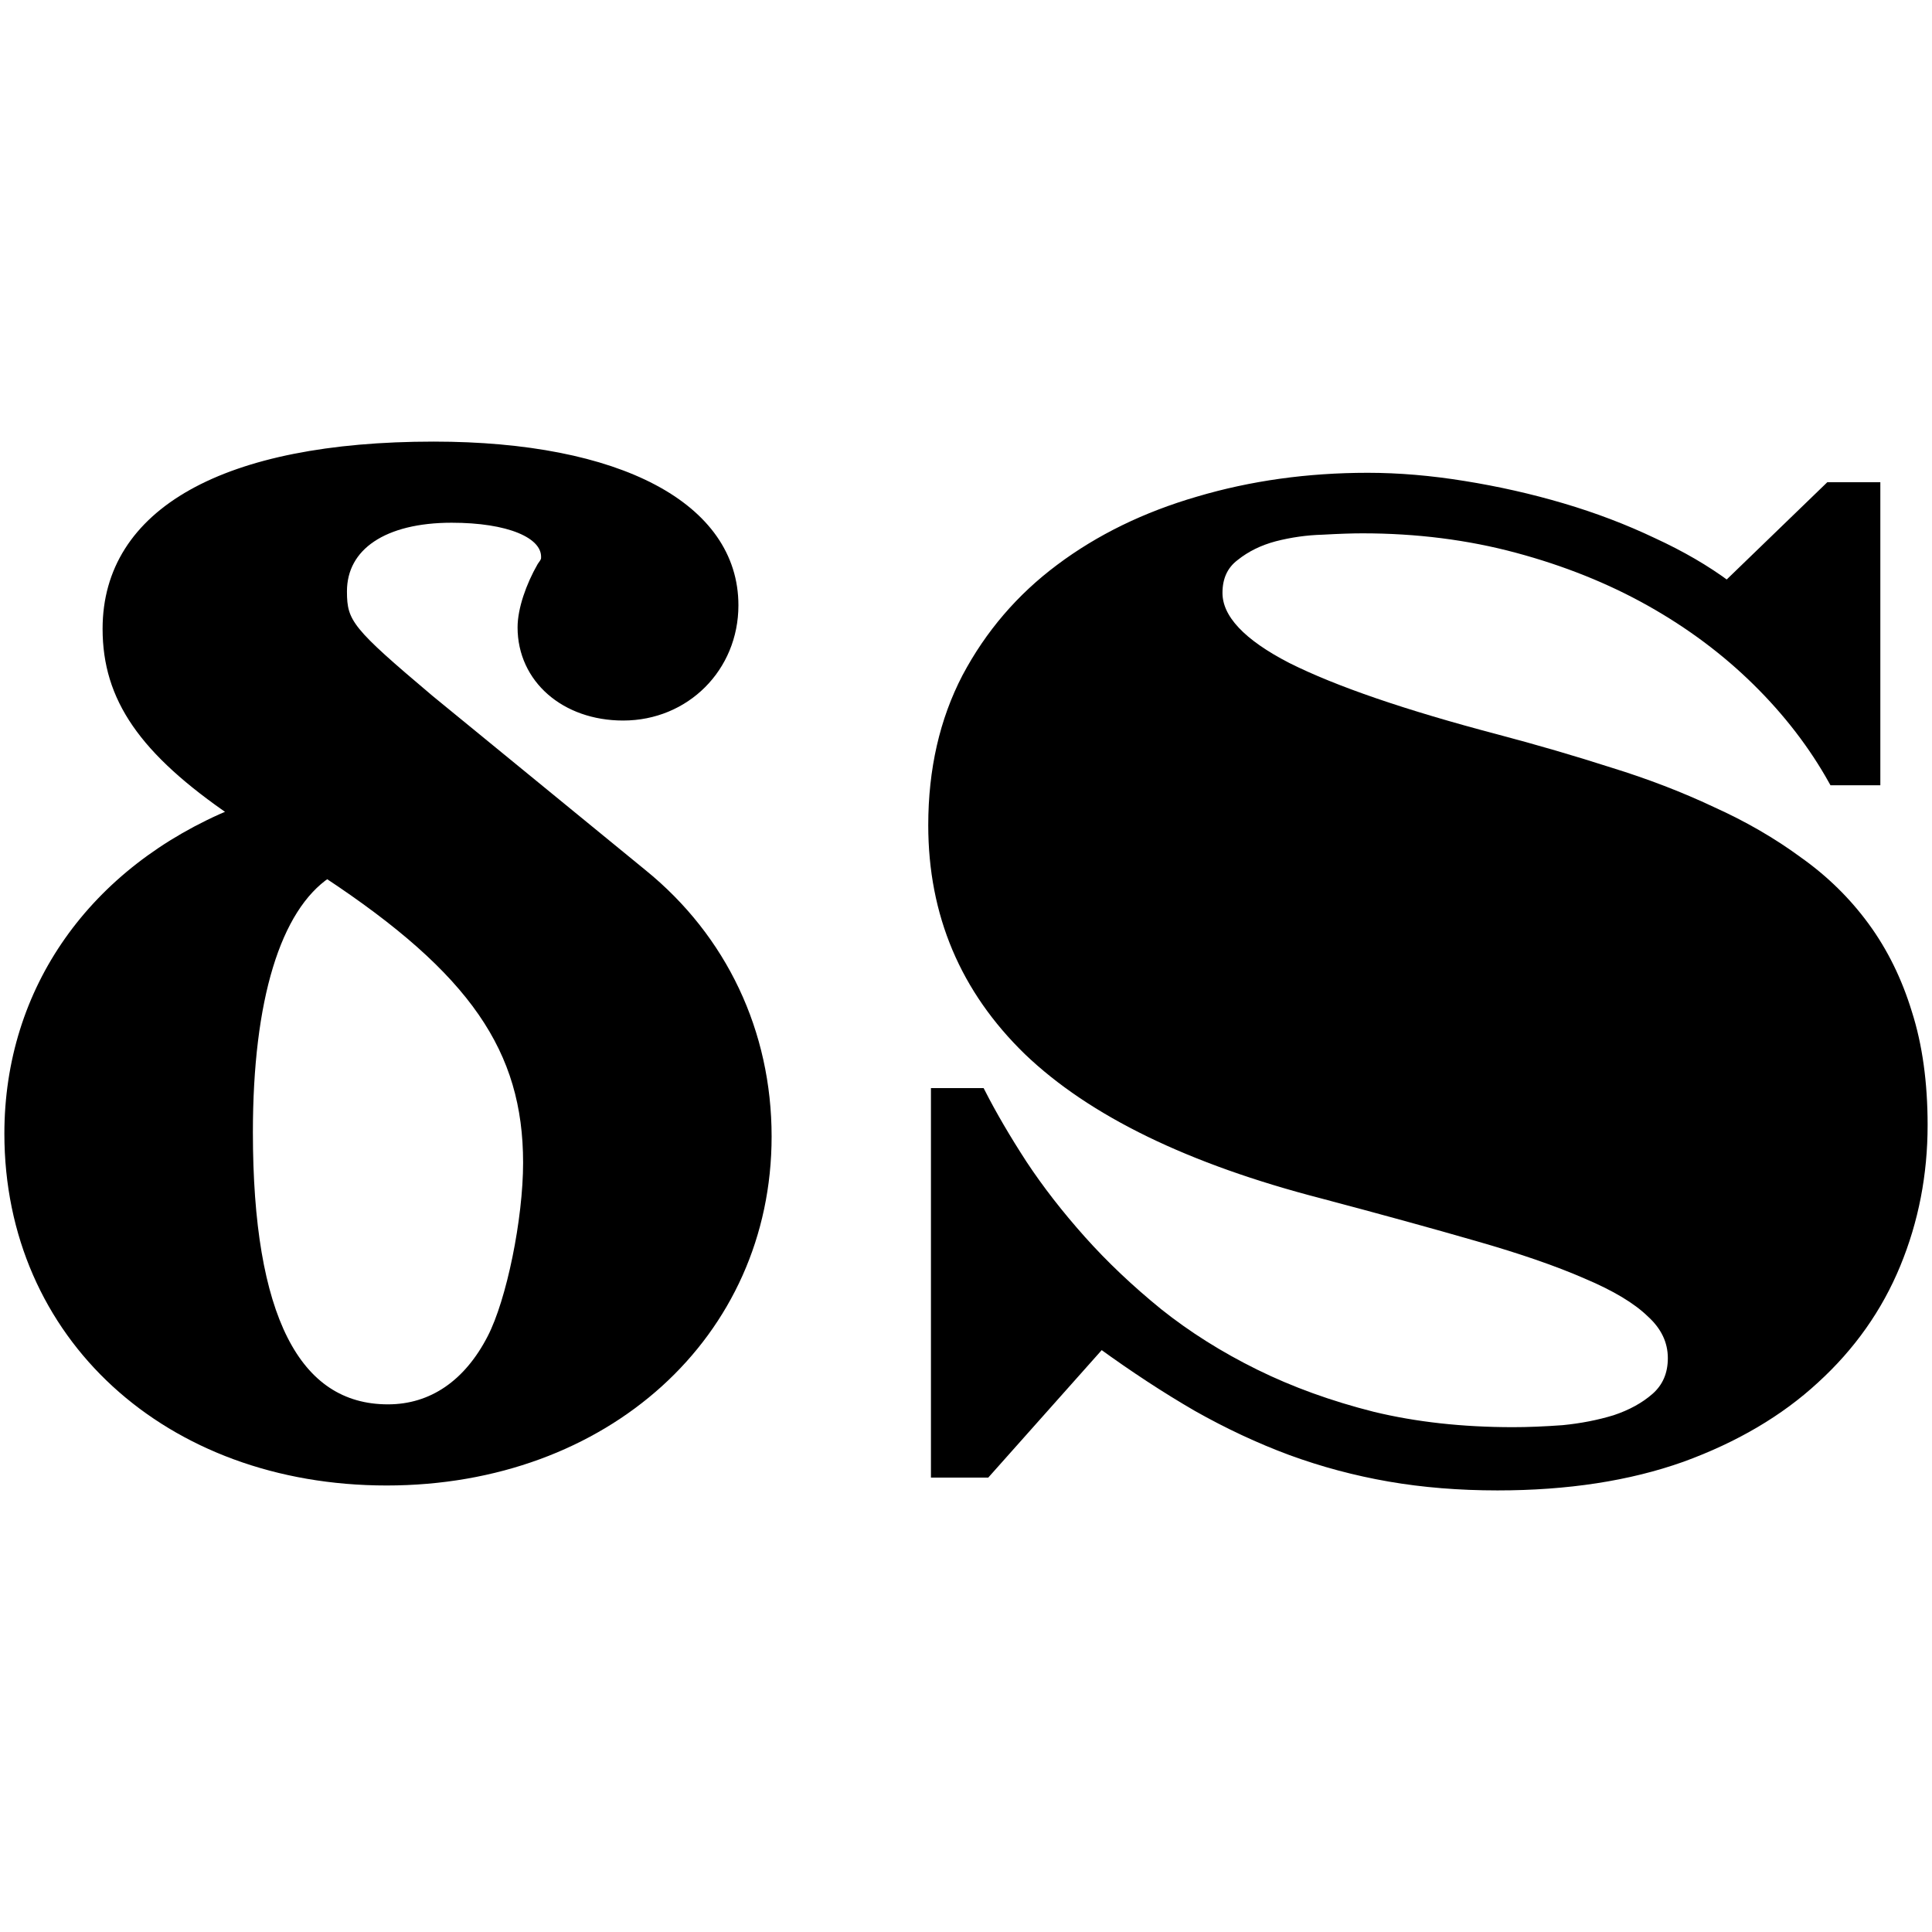
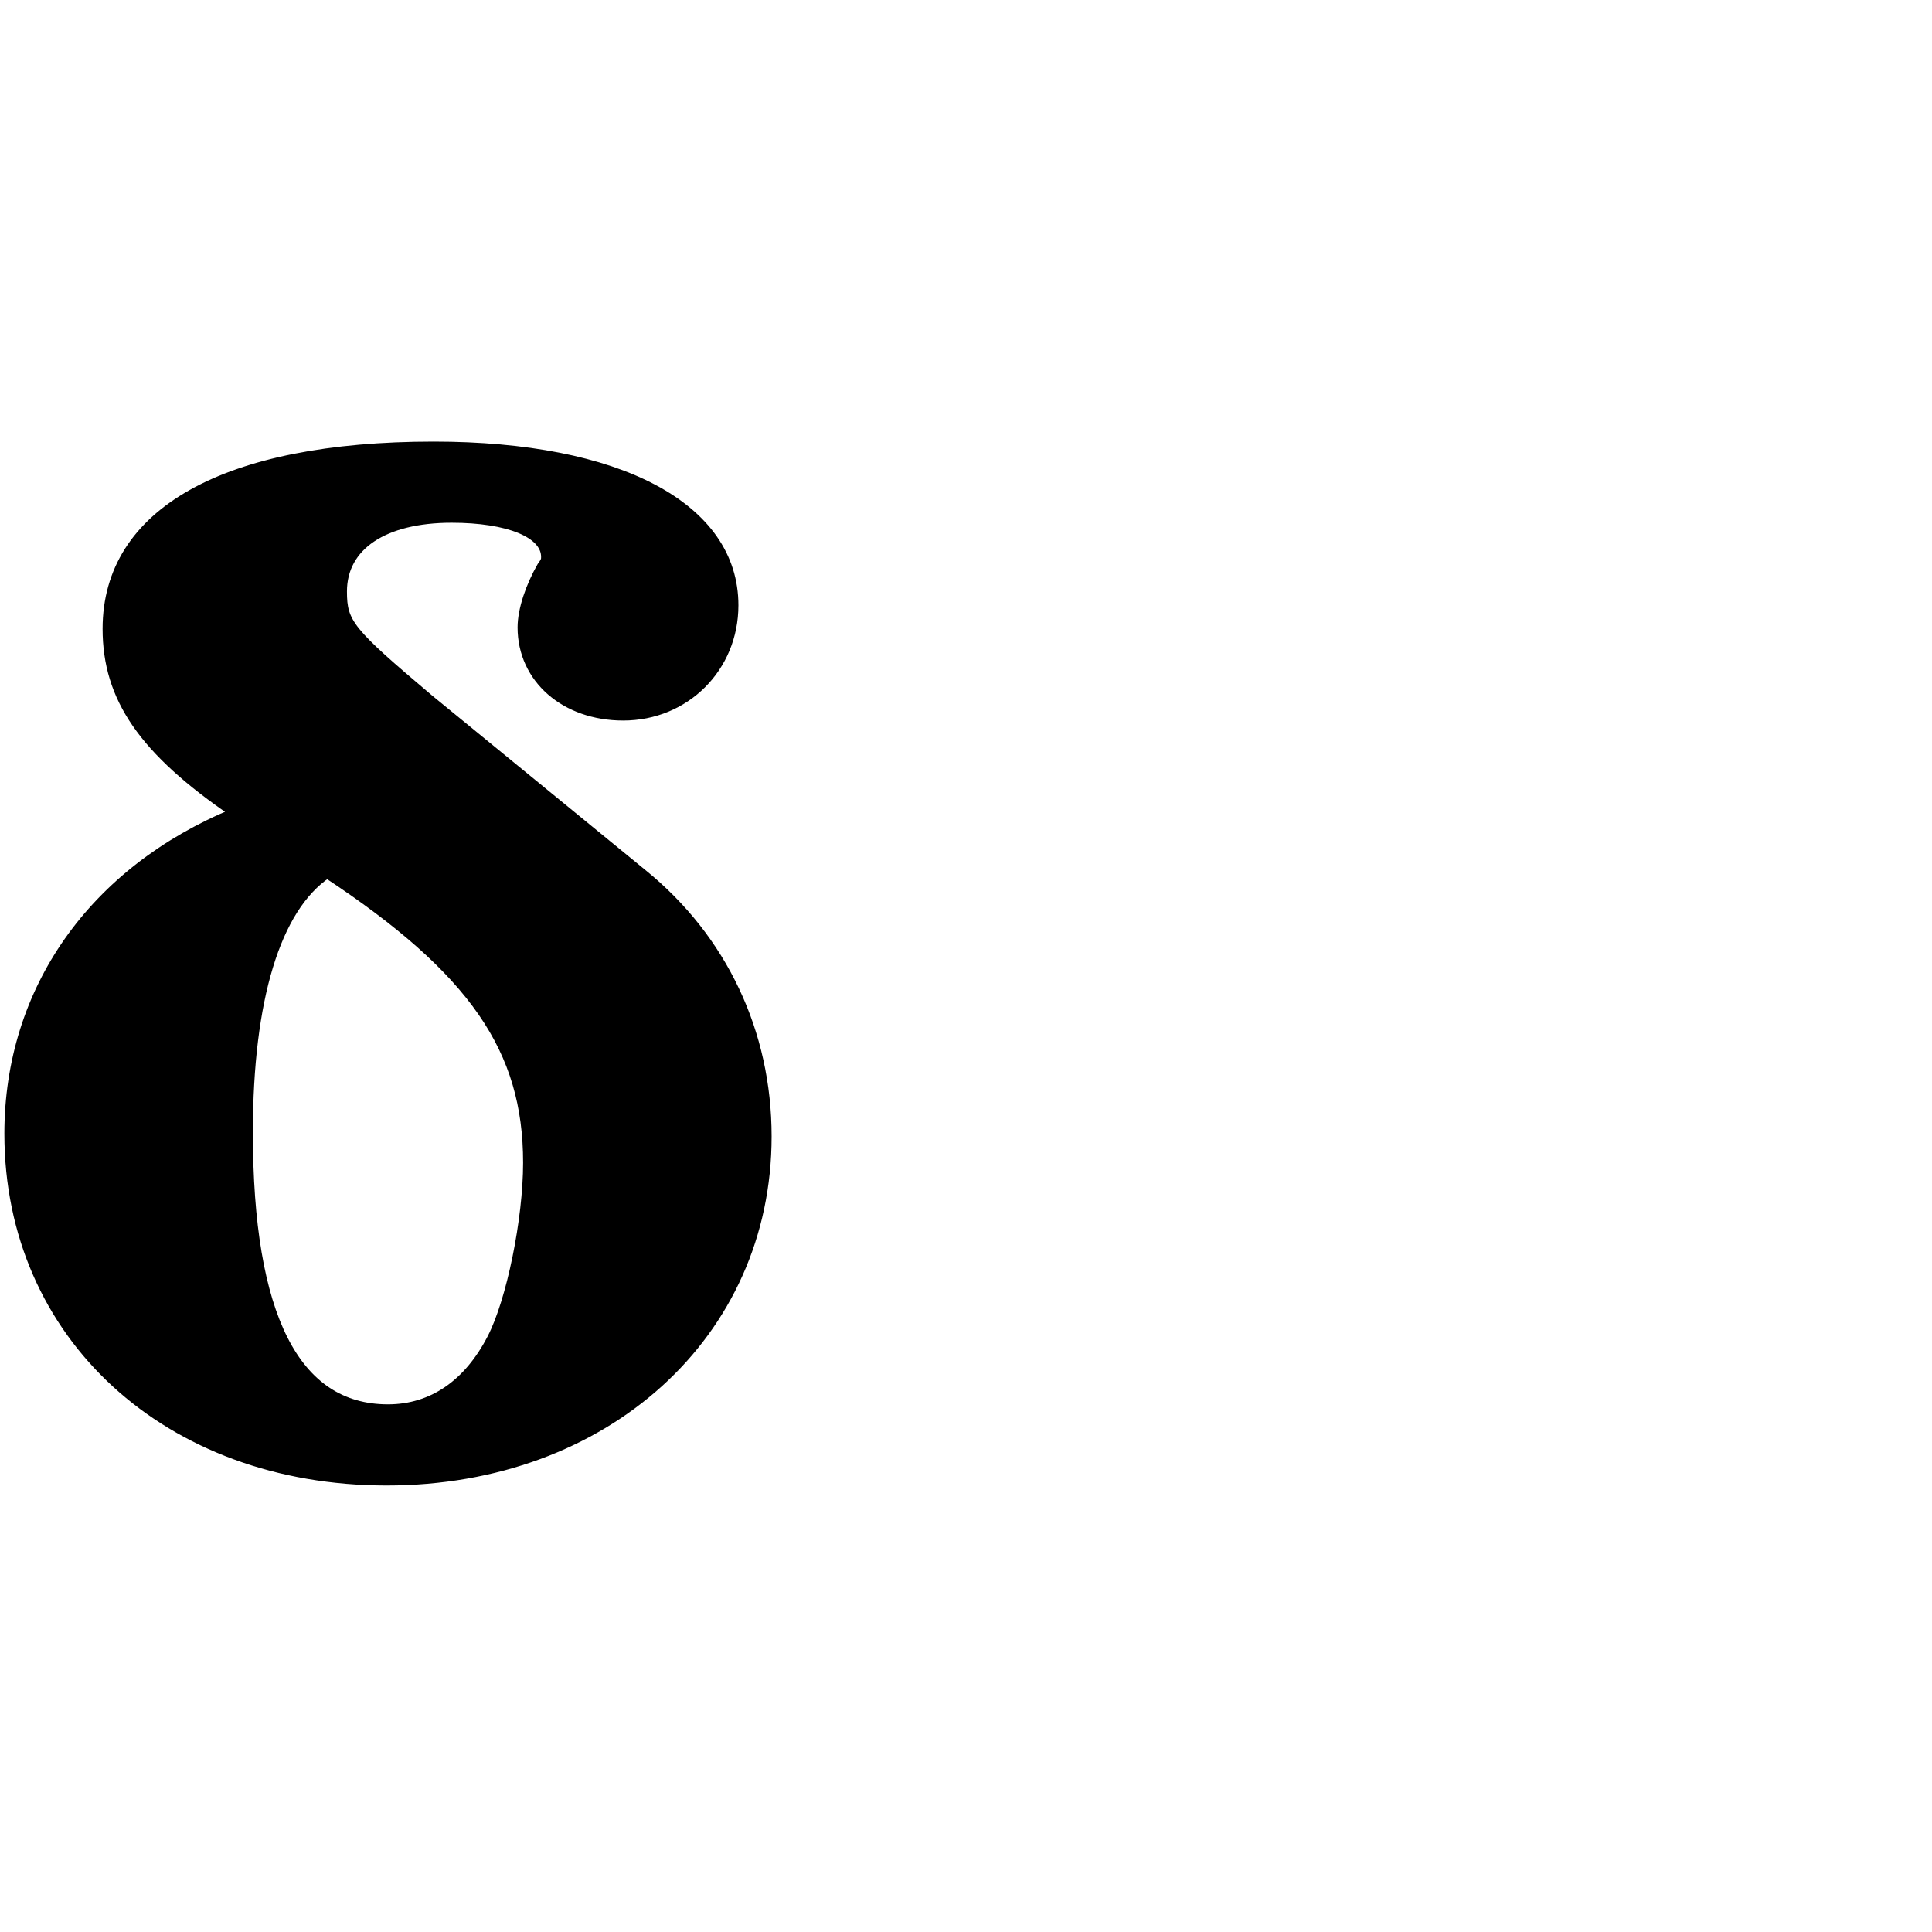
<svg xmlns="http://www.w3.org/2000/svg" viewBox="0 0 210 210" fill="currentColor" stroke="currentColor">
  <path d="M46.684 76.015c-8.72-7.367-9.472-8.27-9.472-11.728 0-4.961 4.51-7.969 11.878-7.969 6.164 0 10.224 1.654 10.224 4.21 0 .301 0 .451-.451 1.053-1.203 2.105-2.105 4.66-2.105 6.616 0 5.563 4.66 9.622 10.976 9.622 6.766 0 12.028-5.262 12.028-12.028 0-10.675-12.48-17.291-32.627-17.291-22.703 0-35.484 7.217-35.484 19.847 0 7.518 3.91 13.231 13.833 19.997C10.148 94.66.976 107.59.976 123.226c0 21.952 17.291 37.74 41.047 37.74 23.756 0 41.348-15.938 41.348-37.439 0-11.276-4.812-21.5-13.532-28.567zM35.558 94.96c15.937 10.525 21.801 19.095 21.801 31.424 0 6.164-1.804 15.035-3.909 19.095-2.556 4.962-6.465 7.668-11.277 7.668-10.073 0-15.185-10.074-15.185-30.07 0-14.435 3.007-24.358 8.57-28.117z" fontWeight="700" fontSize="150.355px" fontFamily="Century Schoolbook L" strokeWidth="0.265" />
-   <path d="M101.69 118.772h4.92q1.835 3.598 4.55 7.782 2.717 4.111 6.388 8.223 3.67 4.111 8.37 7.929 4.698 3.744 10.498 6.607 5.8 2.863 12.774 4.625 6.975 1.689 15.27 1.689 2.423 0 5.433-.22 3.01-.294 5.653-1.102 2.643-.88 4.405-2.422 1.836-1.616 1.836-4.259 0-2.79-2.35-4.918-2.276-2.203-6.974-4.185-4.699-2.056-11.893-4.111-7.122-2.056-16.813-4.625-21.584-5.58-32.009-15.565-10.351-10.058-10.351-24.52 0-9.03 3.67-16.078 3.745-7.048 10.132-11.82 6.46-4.846 15.05-7.342 8.663-2.57 18.427-2.57 4.992 0 10.425.882 5.506.88 10.719 2.422 5.212 1.542 9.838 3.745 4.625 2.129 8.075 4.698l11.086-10.719h5.066v31.936h-4.625q-3.23-5.8-8.296-10.792-5.066-4.992-11.6-8.663-6.534-3.67-14.463-5.8-7.929-2.129-16.812-2.129-1.689 0-4.332.147-2.643.073-5.212.734-2.496.66-4.332 2.13-1.835 1.394-1.835 3.964 0 4.184 7.562 8.075 7.635 3.818 22.685 7.782 6.387 1.689 12.334 3.598 5.947 1.835 11.086 4.258 5.212 2.35 9.397 5.433 4.258 3.01 7.268 7.121 3.01 4.111 4.625 9.397 1.689 5.286 1.689 12.187 0 8.002-2.937 15.124-2.936 7.121-8.81 12.48-5.8 5.36-14.463 8.517-8.663 3.083-20.042 3.083-6.24 0-11.746-.954-5.507-.955-10.72-2.864-5.138-1.908-10.204-4.772-5.066-2.936-10.425-6.827l-12.48 14.022h-5.507z" fontSize="150.355px" fontFamily="Gravitas One" strokeWidth="0.265" />
</svg>